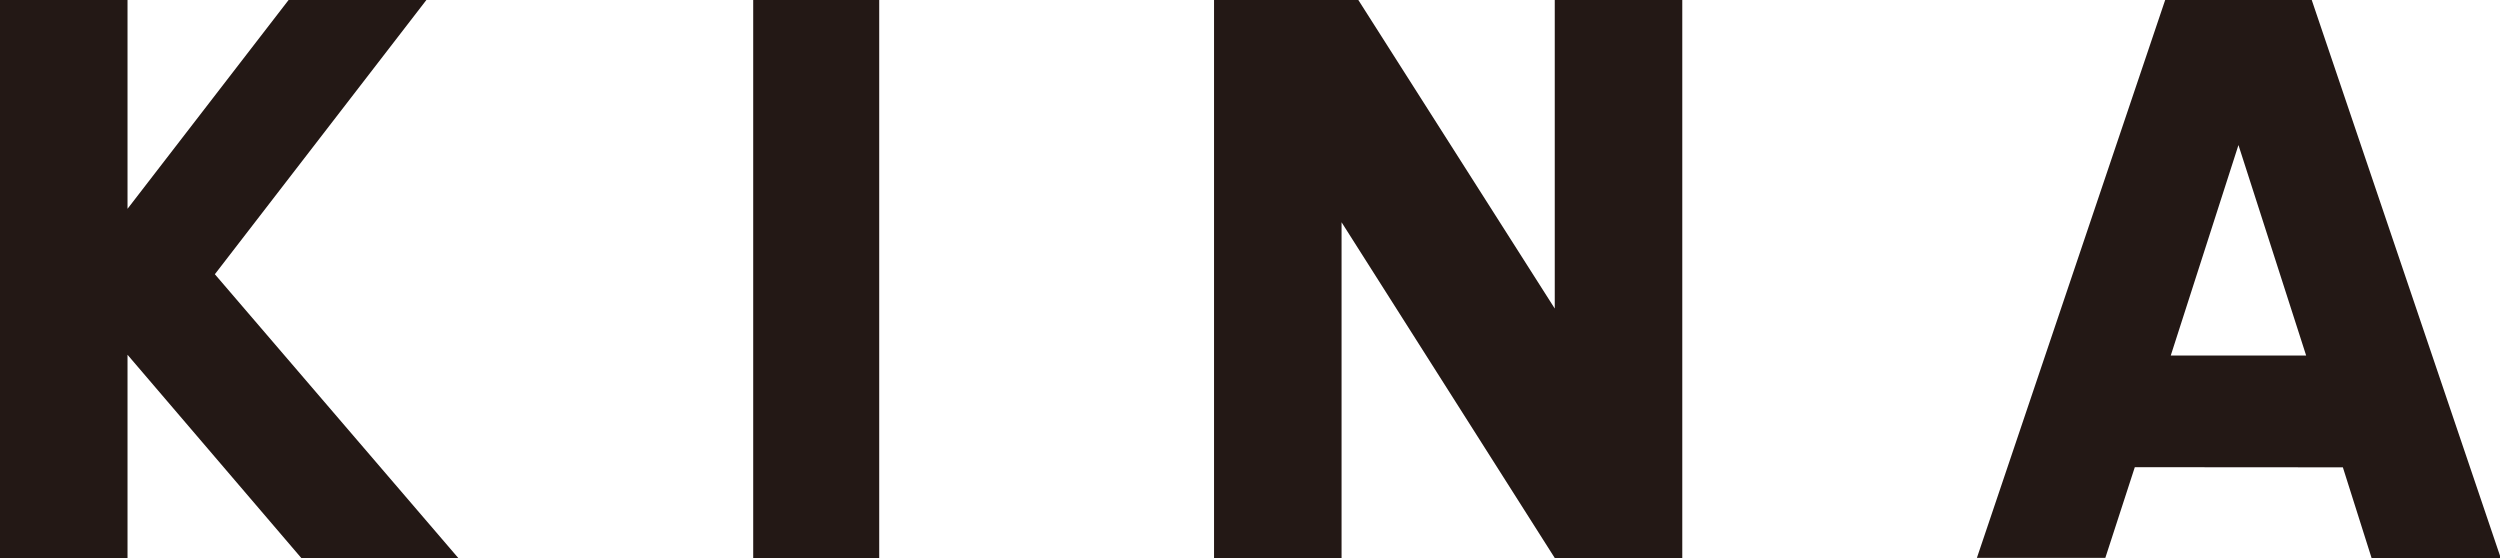
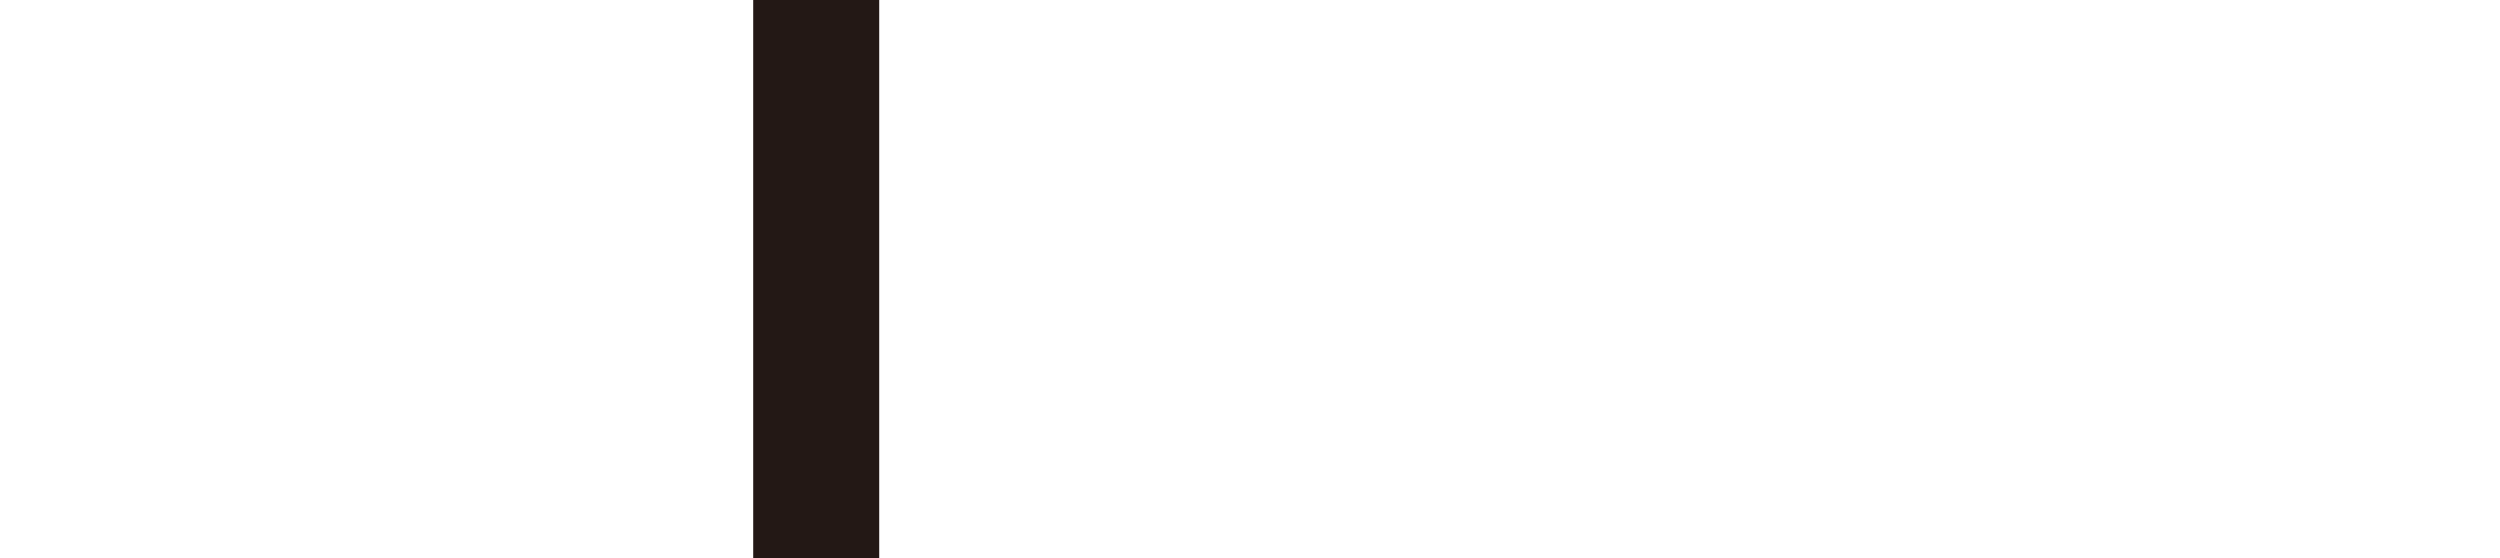
<svg xmlns="http://www.w3.org/2000/svg" id="레이어_1" data-name="레이어 1" viewBox="0 0 165.46 36.93">
  <defs>
    <style>.cls-1{fill:#231815;}</style>
  </defs>
-   <path class="cls-1" d="M53.44,76.77V90.22H45V53.29h8.44V67.11L64.1,53.29h9.12l-14,18.15L75.33,90.22H64.94Z" transform="translate(-45 -53.29)" />
-   <path class="cls-1" d="M103.19,53.29V90.22H94.85V53.29Z" transform="translate(-45 -53.29)" />
-   <path class="cls-1" d="M133.79,68V90.22h-8.44V53.29h9.55l13,20.42V53.29h8.44V90.22h-8.44v0Z" transform="translate(-45 -53.29)" />
-   <path class="cls-1" d="M186.29,84.21l-1.95,6h-8.5L188.3,53.29H198l12.51,36.93h-8.55l-1.9-6Zm11.34-7.39-4.48-13.93-4.48,13.93Z" transform="translate(-45 -53.29)" />
+   <path class="cls-1" d="M103.19,53.29V90.22H94.85V53.29" transform="translate(-45 -53.29)" />
</svg>